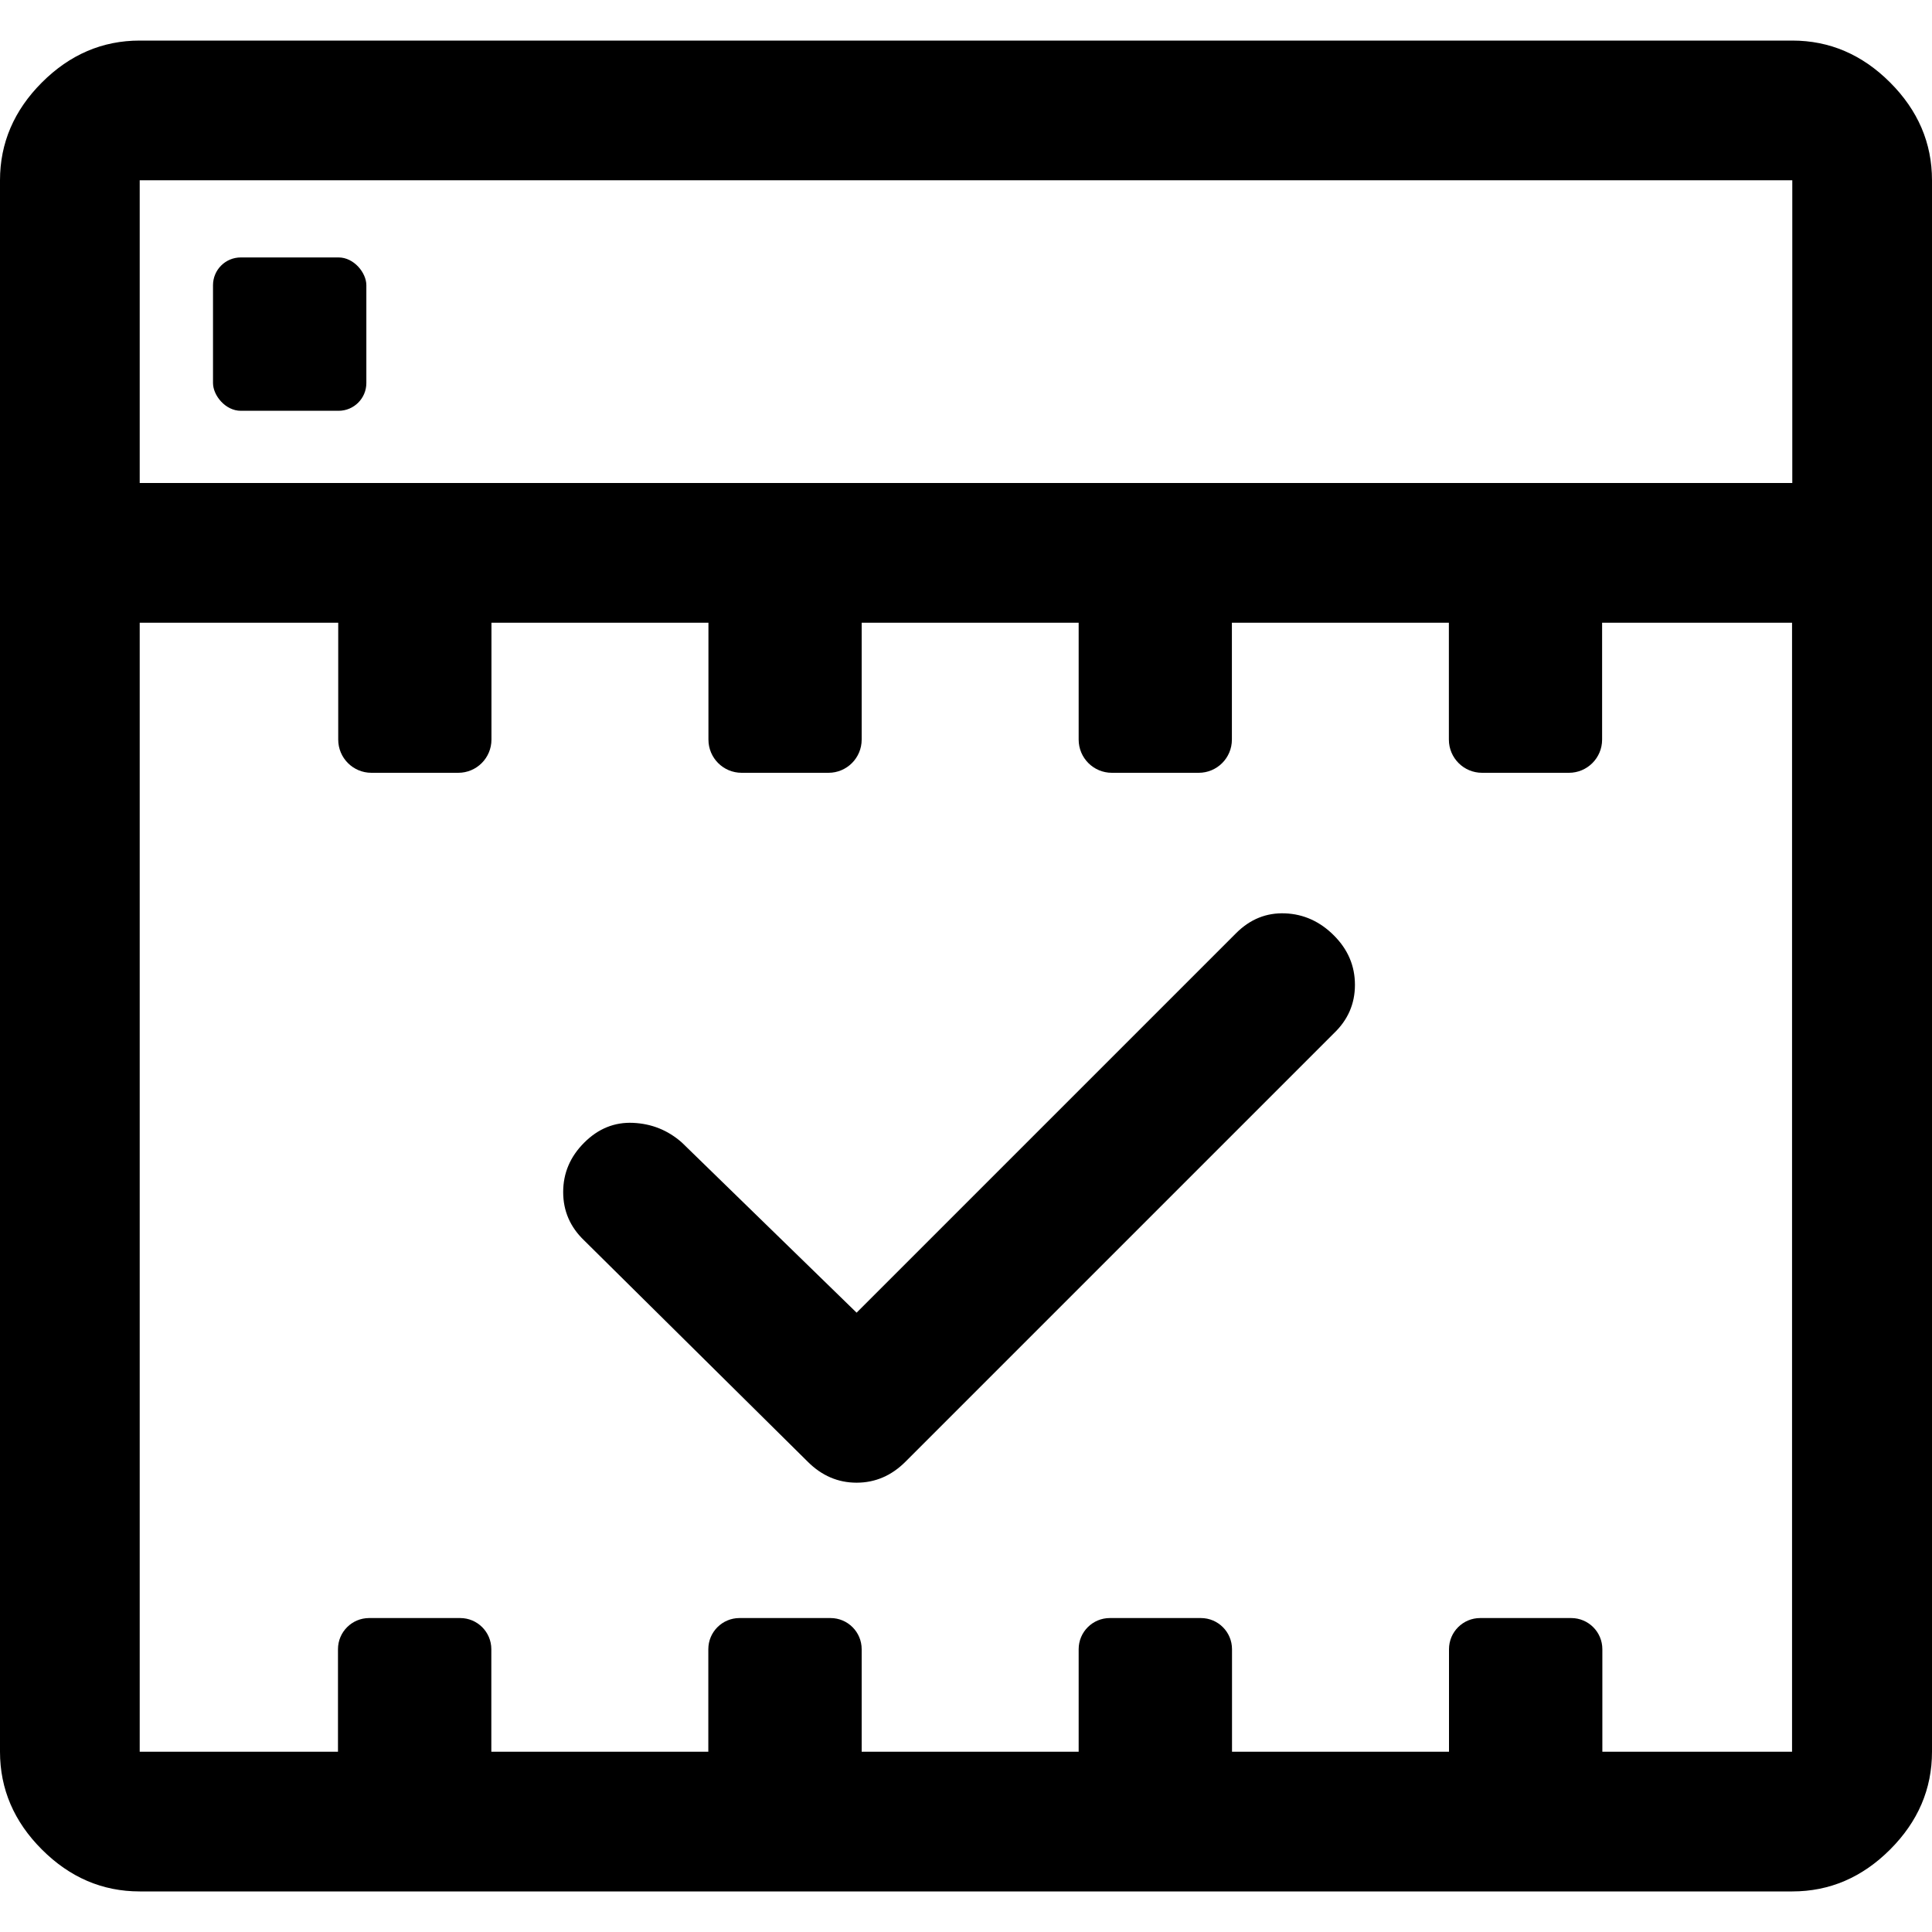
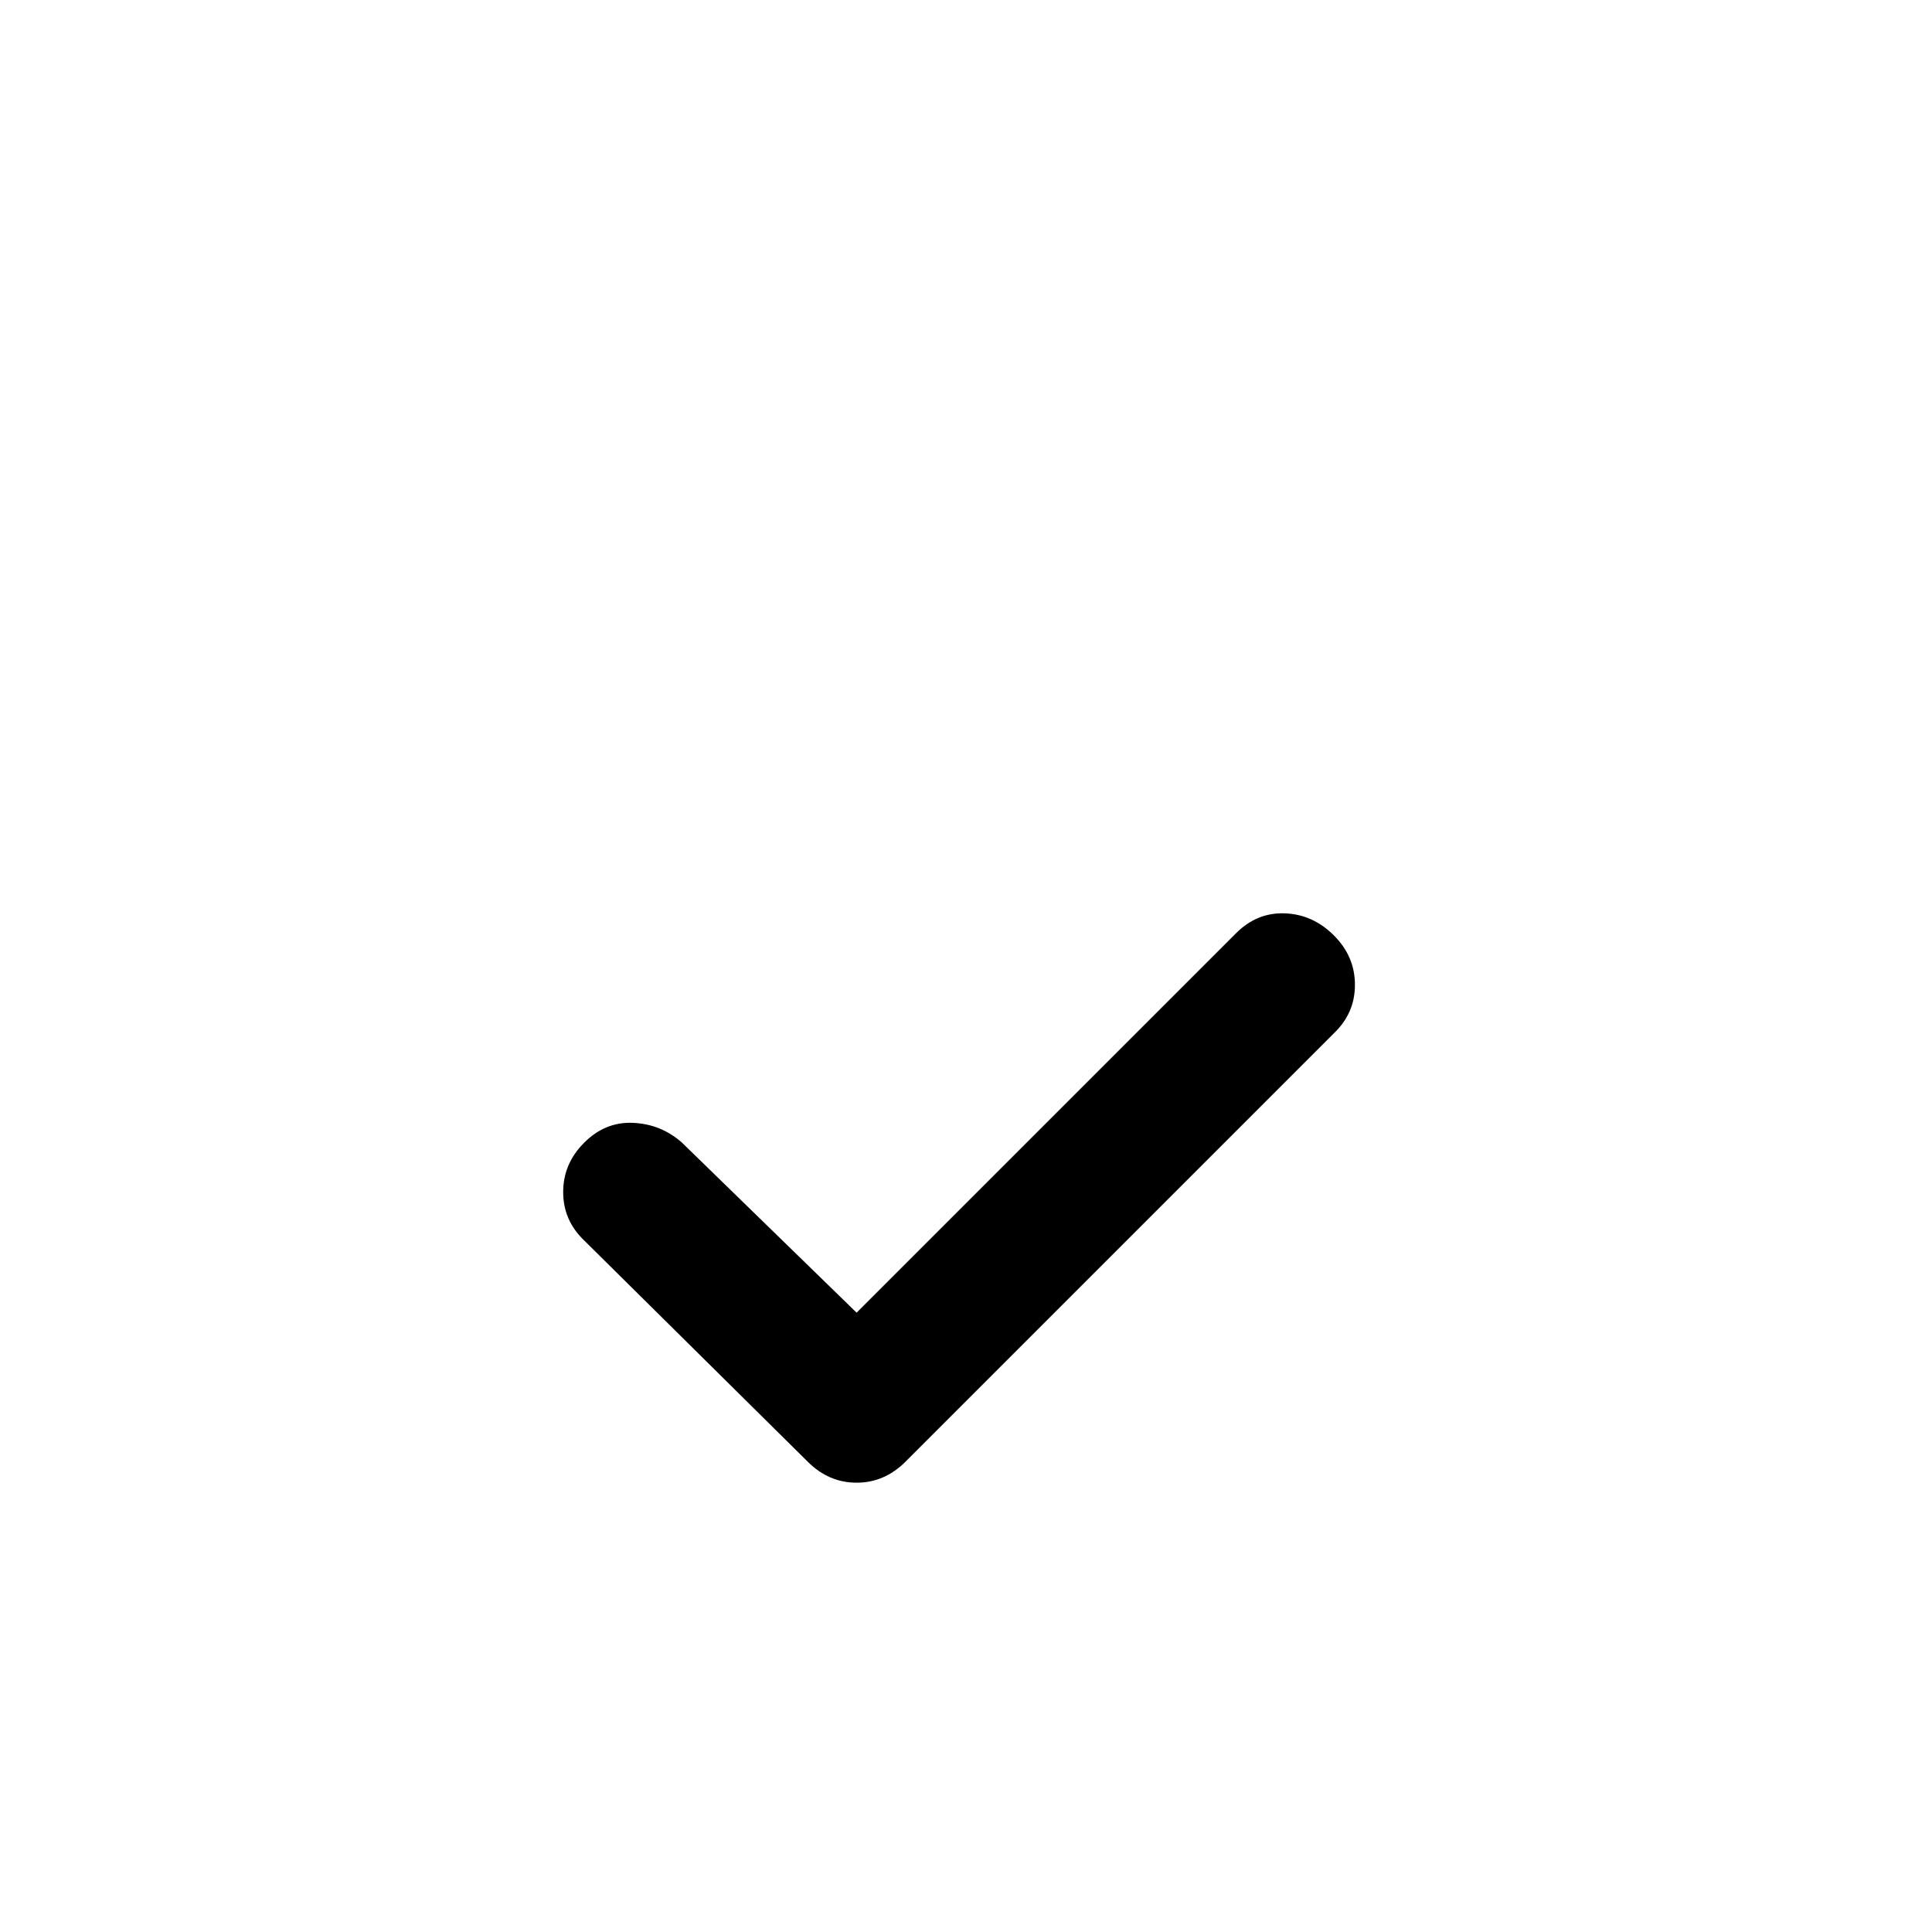
<svg xmlns="http://www.w3.org/2000/svg" id="Reservierung" viewBox="0 0 160 160">
  <defs>
    <style>
      .cls-1 {
        stroke-width: 0px;
      }
    </style>
  </defs>
-   <rect class="cls-1" x="17.64" y="21.32" width="12.7" height="12.7" rx="2.3" ry="2.3" />
  <g>
-     <path class="cls-1" d="M156.53,6.83c-2.31-2.31-5.01-3.47-8.1-3.47H11.57c-3.09,0-5.79,1.16-8.1,3.47S0,11.85,0,14.93v130.14c0,3.09,1.16,5.79,3.47,8.1s5.01,3.47,8.1,3.47h136.86c3.09,0,5.79-1.16,8.1-3.47s3.47-5.01,3.47-8.1V14.93c0-3.09-1.16-5.79-3.47-8.1ZM148.43,145.07h-15.73v-8.49c0-1.42-1.15-2.58-2.58-2.58h-7.54c-1.42,0-2.58,1.15-2.58,2.58v8.49h-17.97v-8.49c0-1.42-1.15-2.58-2.58-2.58h-7.54c-1.42,0-2.58,1.15-2.58,2.58v8.49h-17.97v-8.49c0-1.42-1.15-2.58-2.58-2.58h-7.54c-1.42,0-2.58,1.15-2.58,2.58v8.49h-17.97v-8.49c0-1.42-1.15-2.58-2.58-2.58h-7.54c-1.42,0-2.58,1.15-2.58,2.58v8.49H11.57V51.57h16.44v9.68c0,1.52,1.23,2.75,2.75,2.75h7.19c1.52,0,2.75-1.23,2.75-2.75v-9.68h17.97v9.68c0,1.52,1.23,2.75,2.75,2.75h7.19c1.52,0,2.75-1.23,2.75-2.75v-9.68h17.97v9.68c0,1.52,1.23,2.75,2.75,2.75h7.19c1.52,0,2.75-1.23,2.75-2.75v-9.68h17.97v9.68c0,1.52,1.23,2.75,2.75,2.75h7.19c1.52,0,2.75-1.23,2.75-2.75v-9.68h15.73v93.5ZM148.43,40H11.57V14.93h136.86v25.07Z" />
    <path class="cls-1" d="M106.42,75.64c-1.54-.06-2.89.48-4.05,1.64l-31.43,31.43-14.46-14.08c-1.16-1.03-2.51-1.57-4.05-1.64s-2.89.48-4.05,1.64c-1.16,1.16-1.74,2.52-1.74,4.09s.58,2.9,1.74,4.01l18.51,18.32c1.16,1.16,2.51,1.74,4.05,1.74s2.89-.58,4.05-1.74l35.48-35.48c1.16-1.11,1.74-2.44,1.74-4.01s-.58-2.93-1.74-4.09-2.51-1.77-4.05-1.83Z" />
  </g>
</svg>